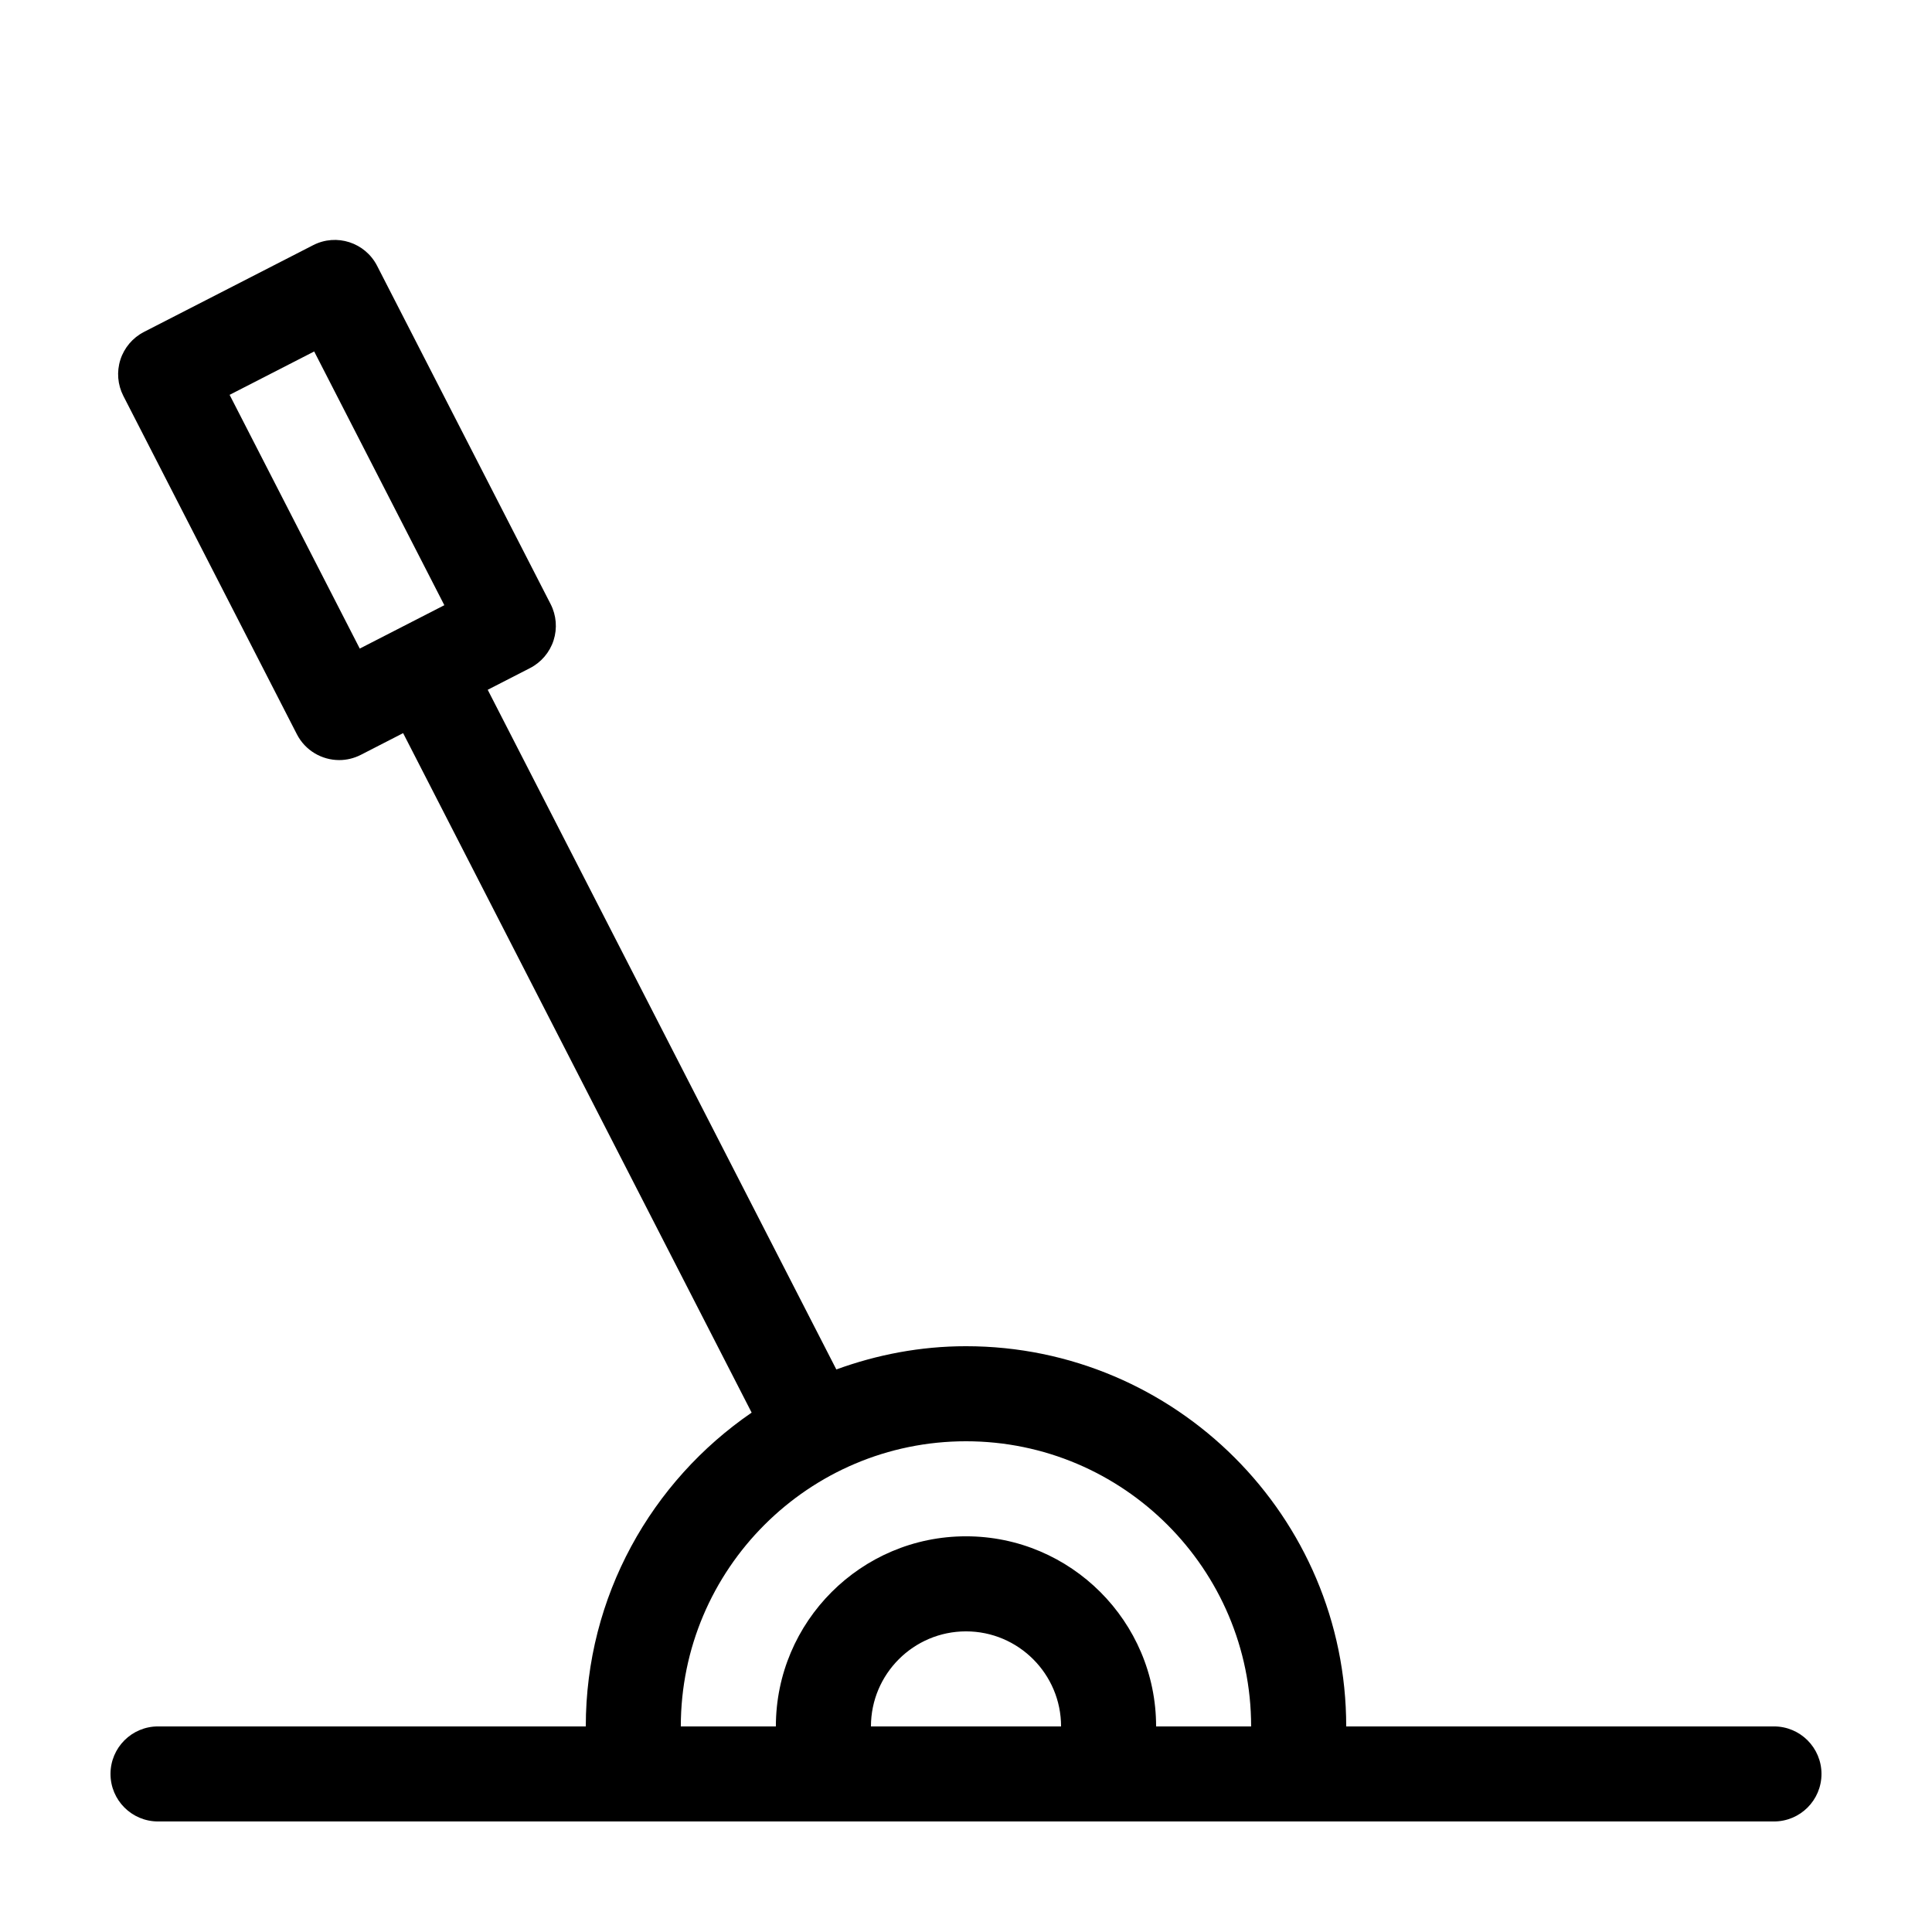
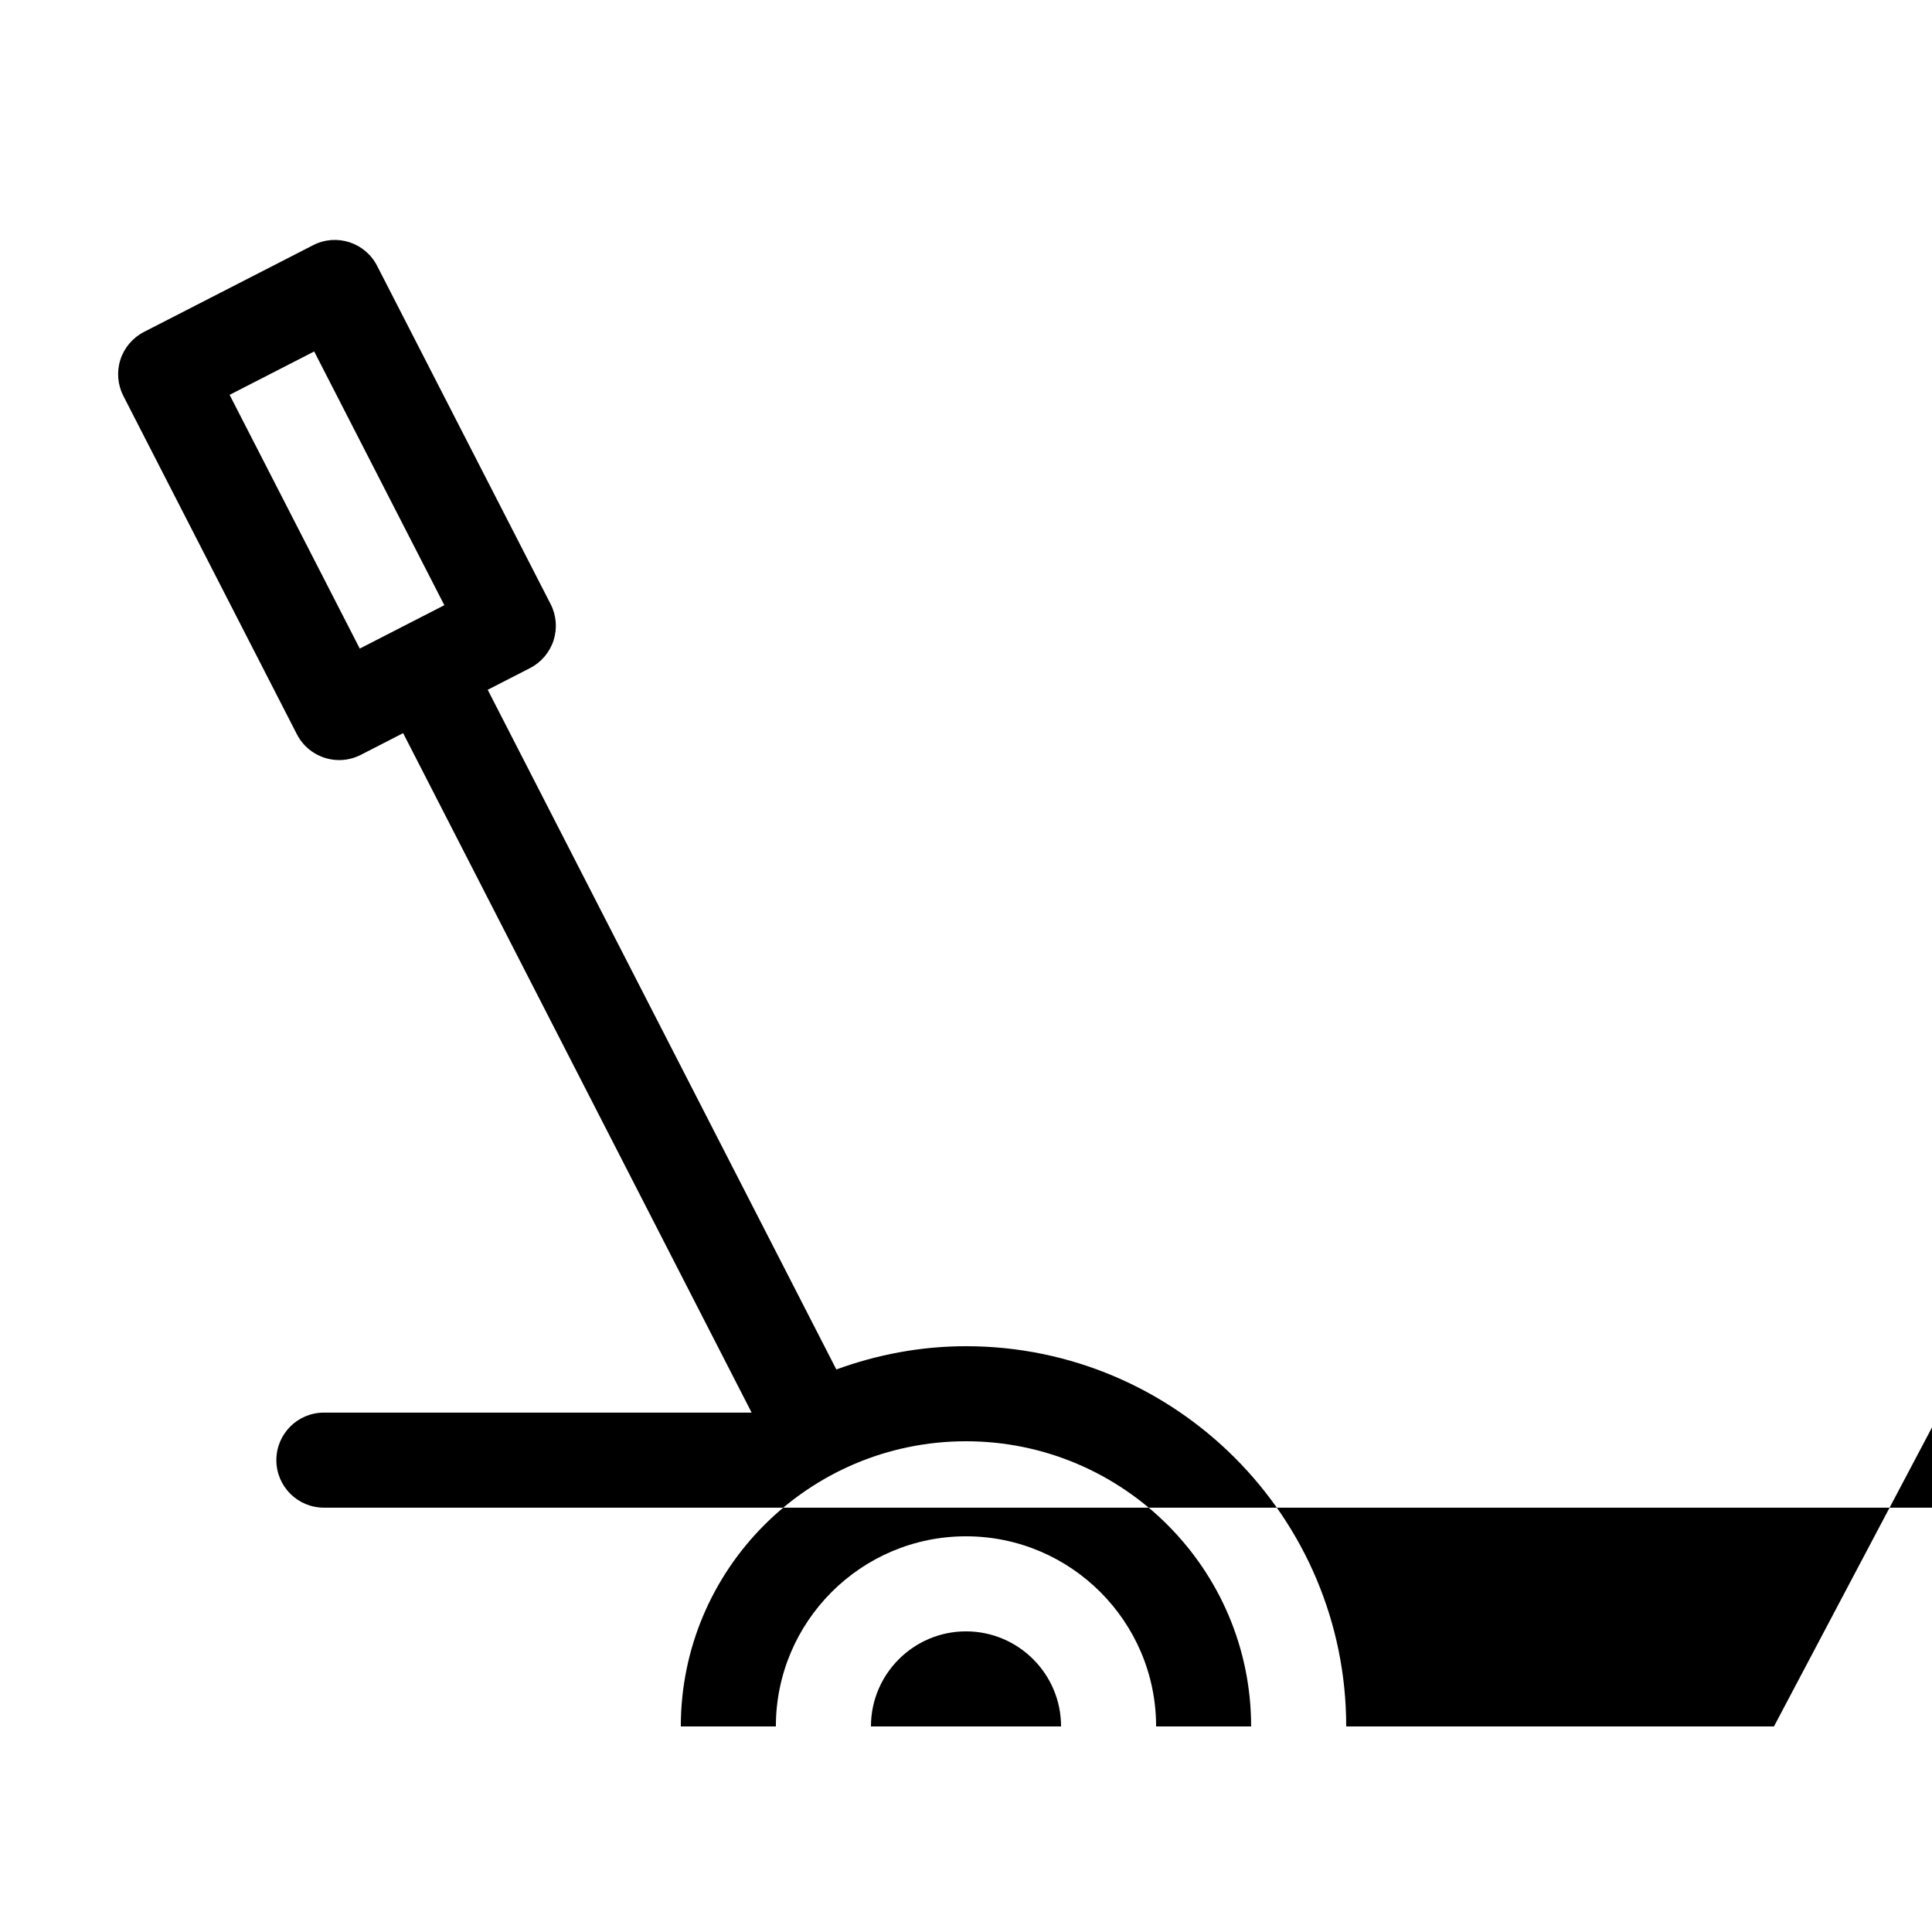
<svg xmlns="http://www.w3.org/2000/svg" fill="#000000" width="800px" height="800px" version="1.1" viewBox="144 144 512 512">
-   <path d="m614.12 601.52h-113.36c0-55.559-45.203-100.76-100.76-100.76-12.082 0-23.617 2.246-34.363 6.16l-92.387-180.12 11.211-5.75c2.973-1.527 5.215-4.168 6.242-7.344 1.023-3.184 0.742-6.637-0.781-9.609l-45.988-89.656c-3.176-6.191-10.766-8.652-16.957-5.461l-44.828 22.988c-2.973 1.527-5.215 4.168-6.242 7.344-1.023 3.184-0.742 6.637 0.781 9.609l45.984 89.656c2.231 4.348 6.644 6.852 11.219 6.852 1.934 0 3.898-0.449 5.738-1.391l11.203-5.75 92.359 180.07c-26.508 18.176-43.953 48.656-43.953 83.16h-113.36c-6.957 0-12.594 5.637-12.594 12.594 0 6.957 5.637 12.594 12.594 12.594h428.24c6.957 0 12.594-5.637 12.594-12.594 0-6.957-5.637-12.594-12.594-12.594zm-374.78-285.64-34.492-67.242 22.414-11.496 34.492 67.242zm135.47 285.64c0-13.891 11.301-25.191 25.191-25.191s25.191 11.301 25.191 25.191zm75.57 0c0-27.781-22.602-50.383-50.383-50.383s-50.383 22.602-50.383 50.383h-25.191c0-41.672 33.902-75.57 75.57-75.57 41.672 0 75.57 33.902 75.57 75.57z" />
+   <path d="m614.12 601.52h-113.36c0-55.559-45.203-100.76-100.76-100.76-12.082 0-23.617 2.246-34.363 6.16l-92.387-180.12 11.211-5.75c2.973-1.527 5.215-4.168 6.242-7.344 1.023-3.184 0.742-6.637-0.781-9.609l-45.988-89.656c-3.176-6.191-10.766-8.652-16.957-5.461l-44.828 22.988c-2.973 1.527-5.215 4.168-6.242 7.344-1.023 3.184-0.742 6.637 0.781 9.609l45.984 89.656c2.231 4.348 6.644 6.852 11.219 6.852 1.934 0 3.898-0.449 5.738-1.391l11.203-5.75 92.359 180.07h-113.36c-6.957 0-12.594 5.637-12.594 12.594 0 6.957 5.637 12.594 12.594 12.594h428.24c6.957 0 12.594-5.637 12.594-12.594 0-6.957-5.637-12.594-12.594-12.594zm-374.78-285.64-34.492-67.242 22.414-11.496 34.492 67.242zm135.47 285.64c0-13.891 11.301-25.191 25.191-25.191s25.191 11.301 25.191 25.191zm75.57 0c0-27.781-22.602-50.383-50.383-50.383s-50.383 22.602-50.383 50.383h-25.191c0-41.672 33.902-75.57 75.57-75.57 41.672 0 75.57 33.902 75.57 75.57z" />
</svg>